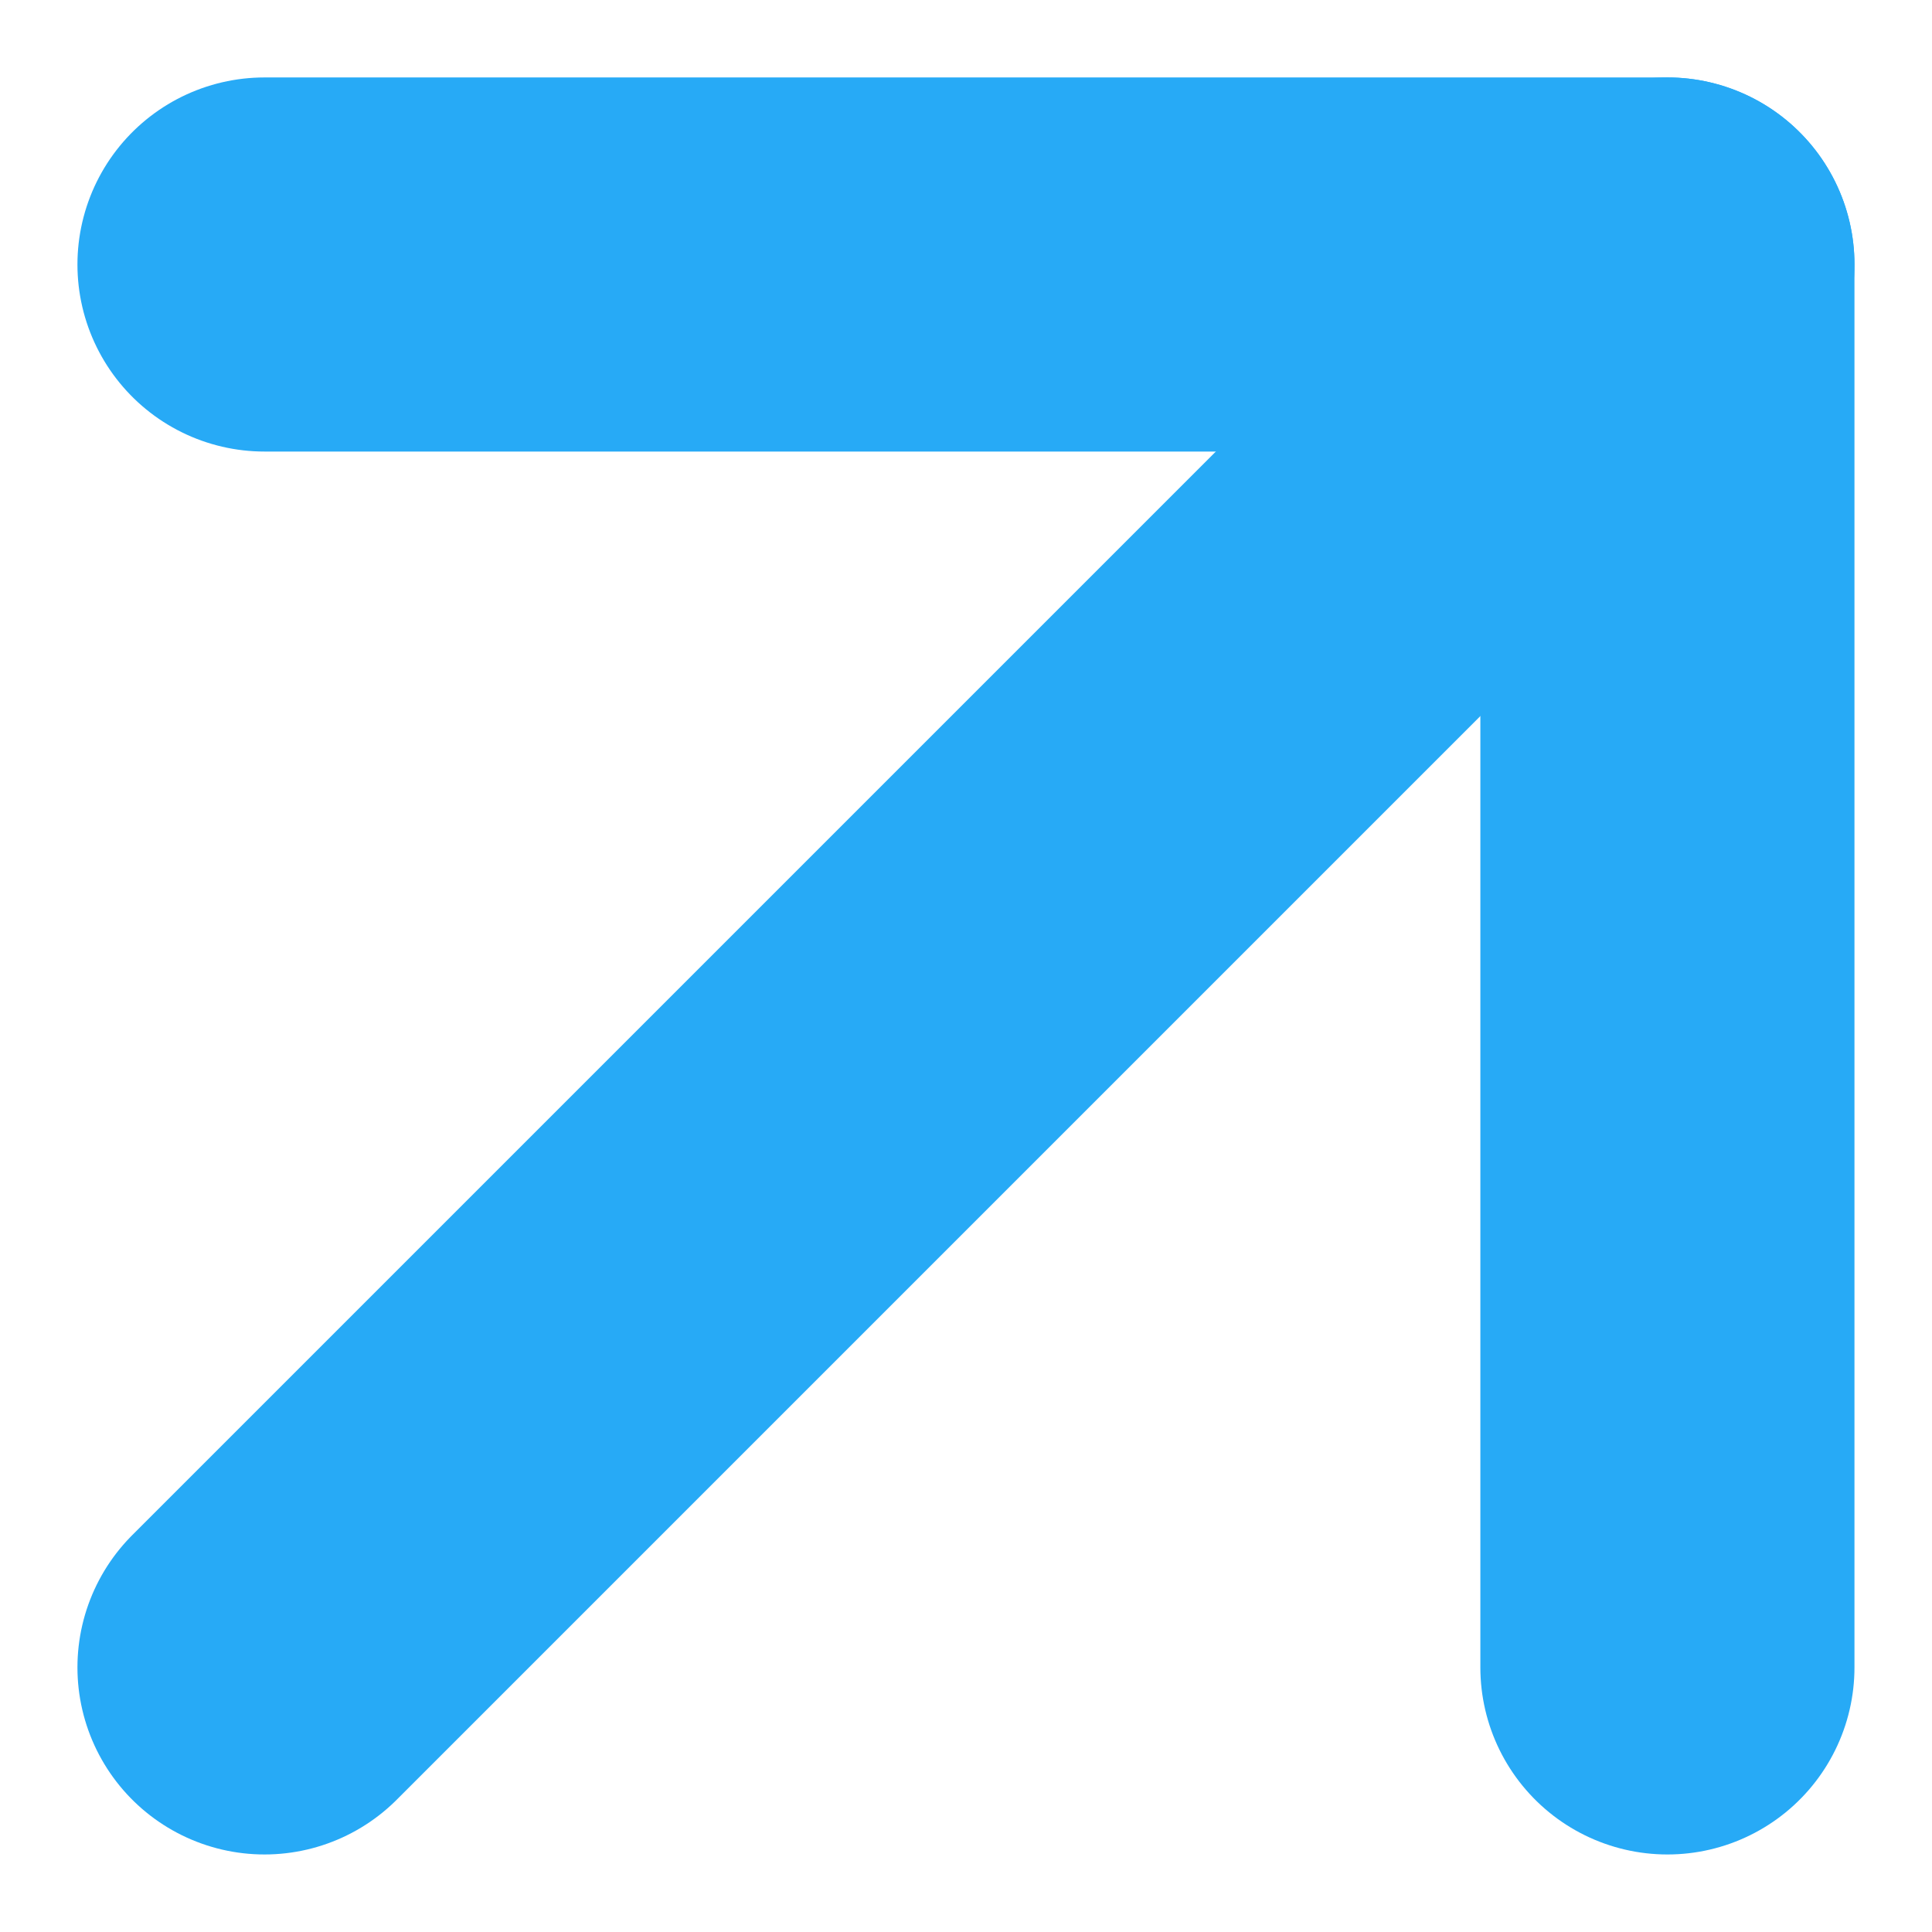
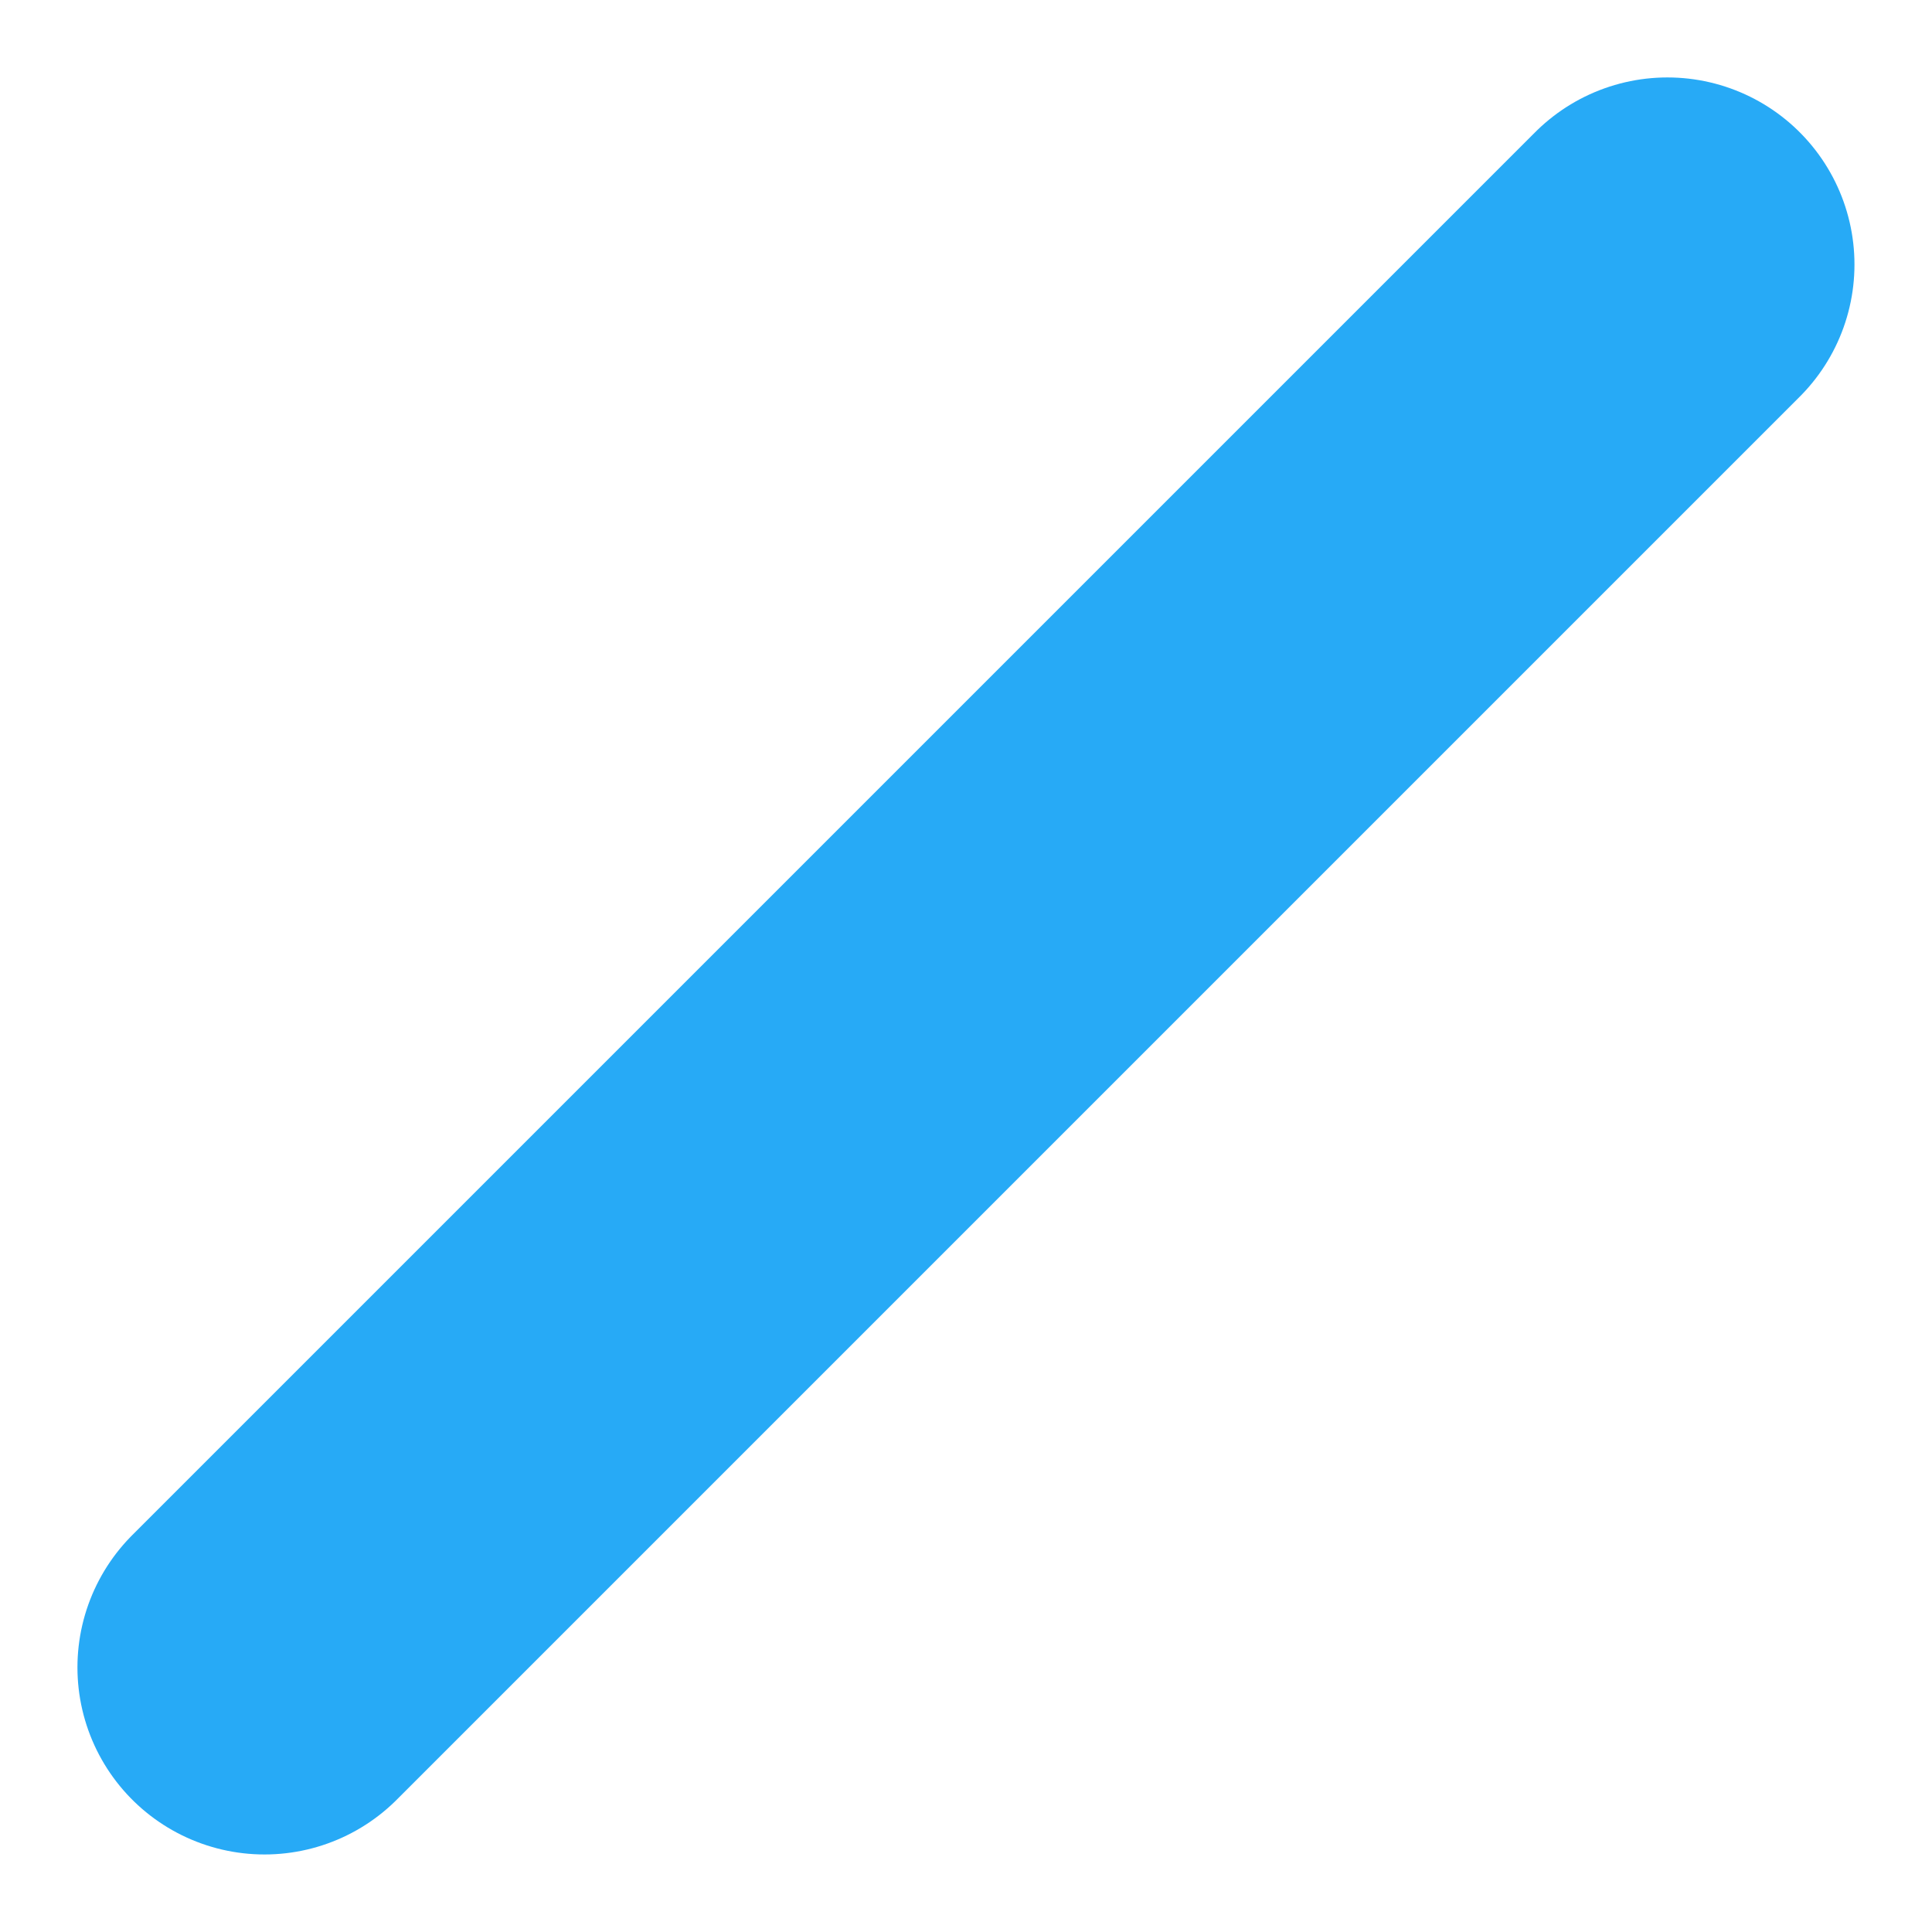
<svg xmlns="http://www.w3.org/2000/svg" width="20.657" height="20.657" viewBox="0 0 20.657 20.657">
  <g id="Icon_feather-arrow-up-right" data-name="Icon feather-arrow-up-right" transform="translate(-7.672 -7.672)">
    <path id="Trazado_49" data-name="Trazado 49" d="M10.5,25.5l15-15" fill="none" stroke="#27aaf6" stroke-linecap="round" stroke-linejoin="round" stroke-width="4" />
-     <path id="Trazado_50" data-name="Trazado 50" d="M10.5,10.5h15v15" fill="none" stroke="#27aaf6" stroke-linecap="round" stroke-linejoin="round" stroke-width="4" />
  </g>
</svg>